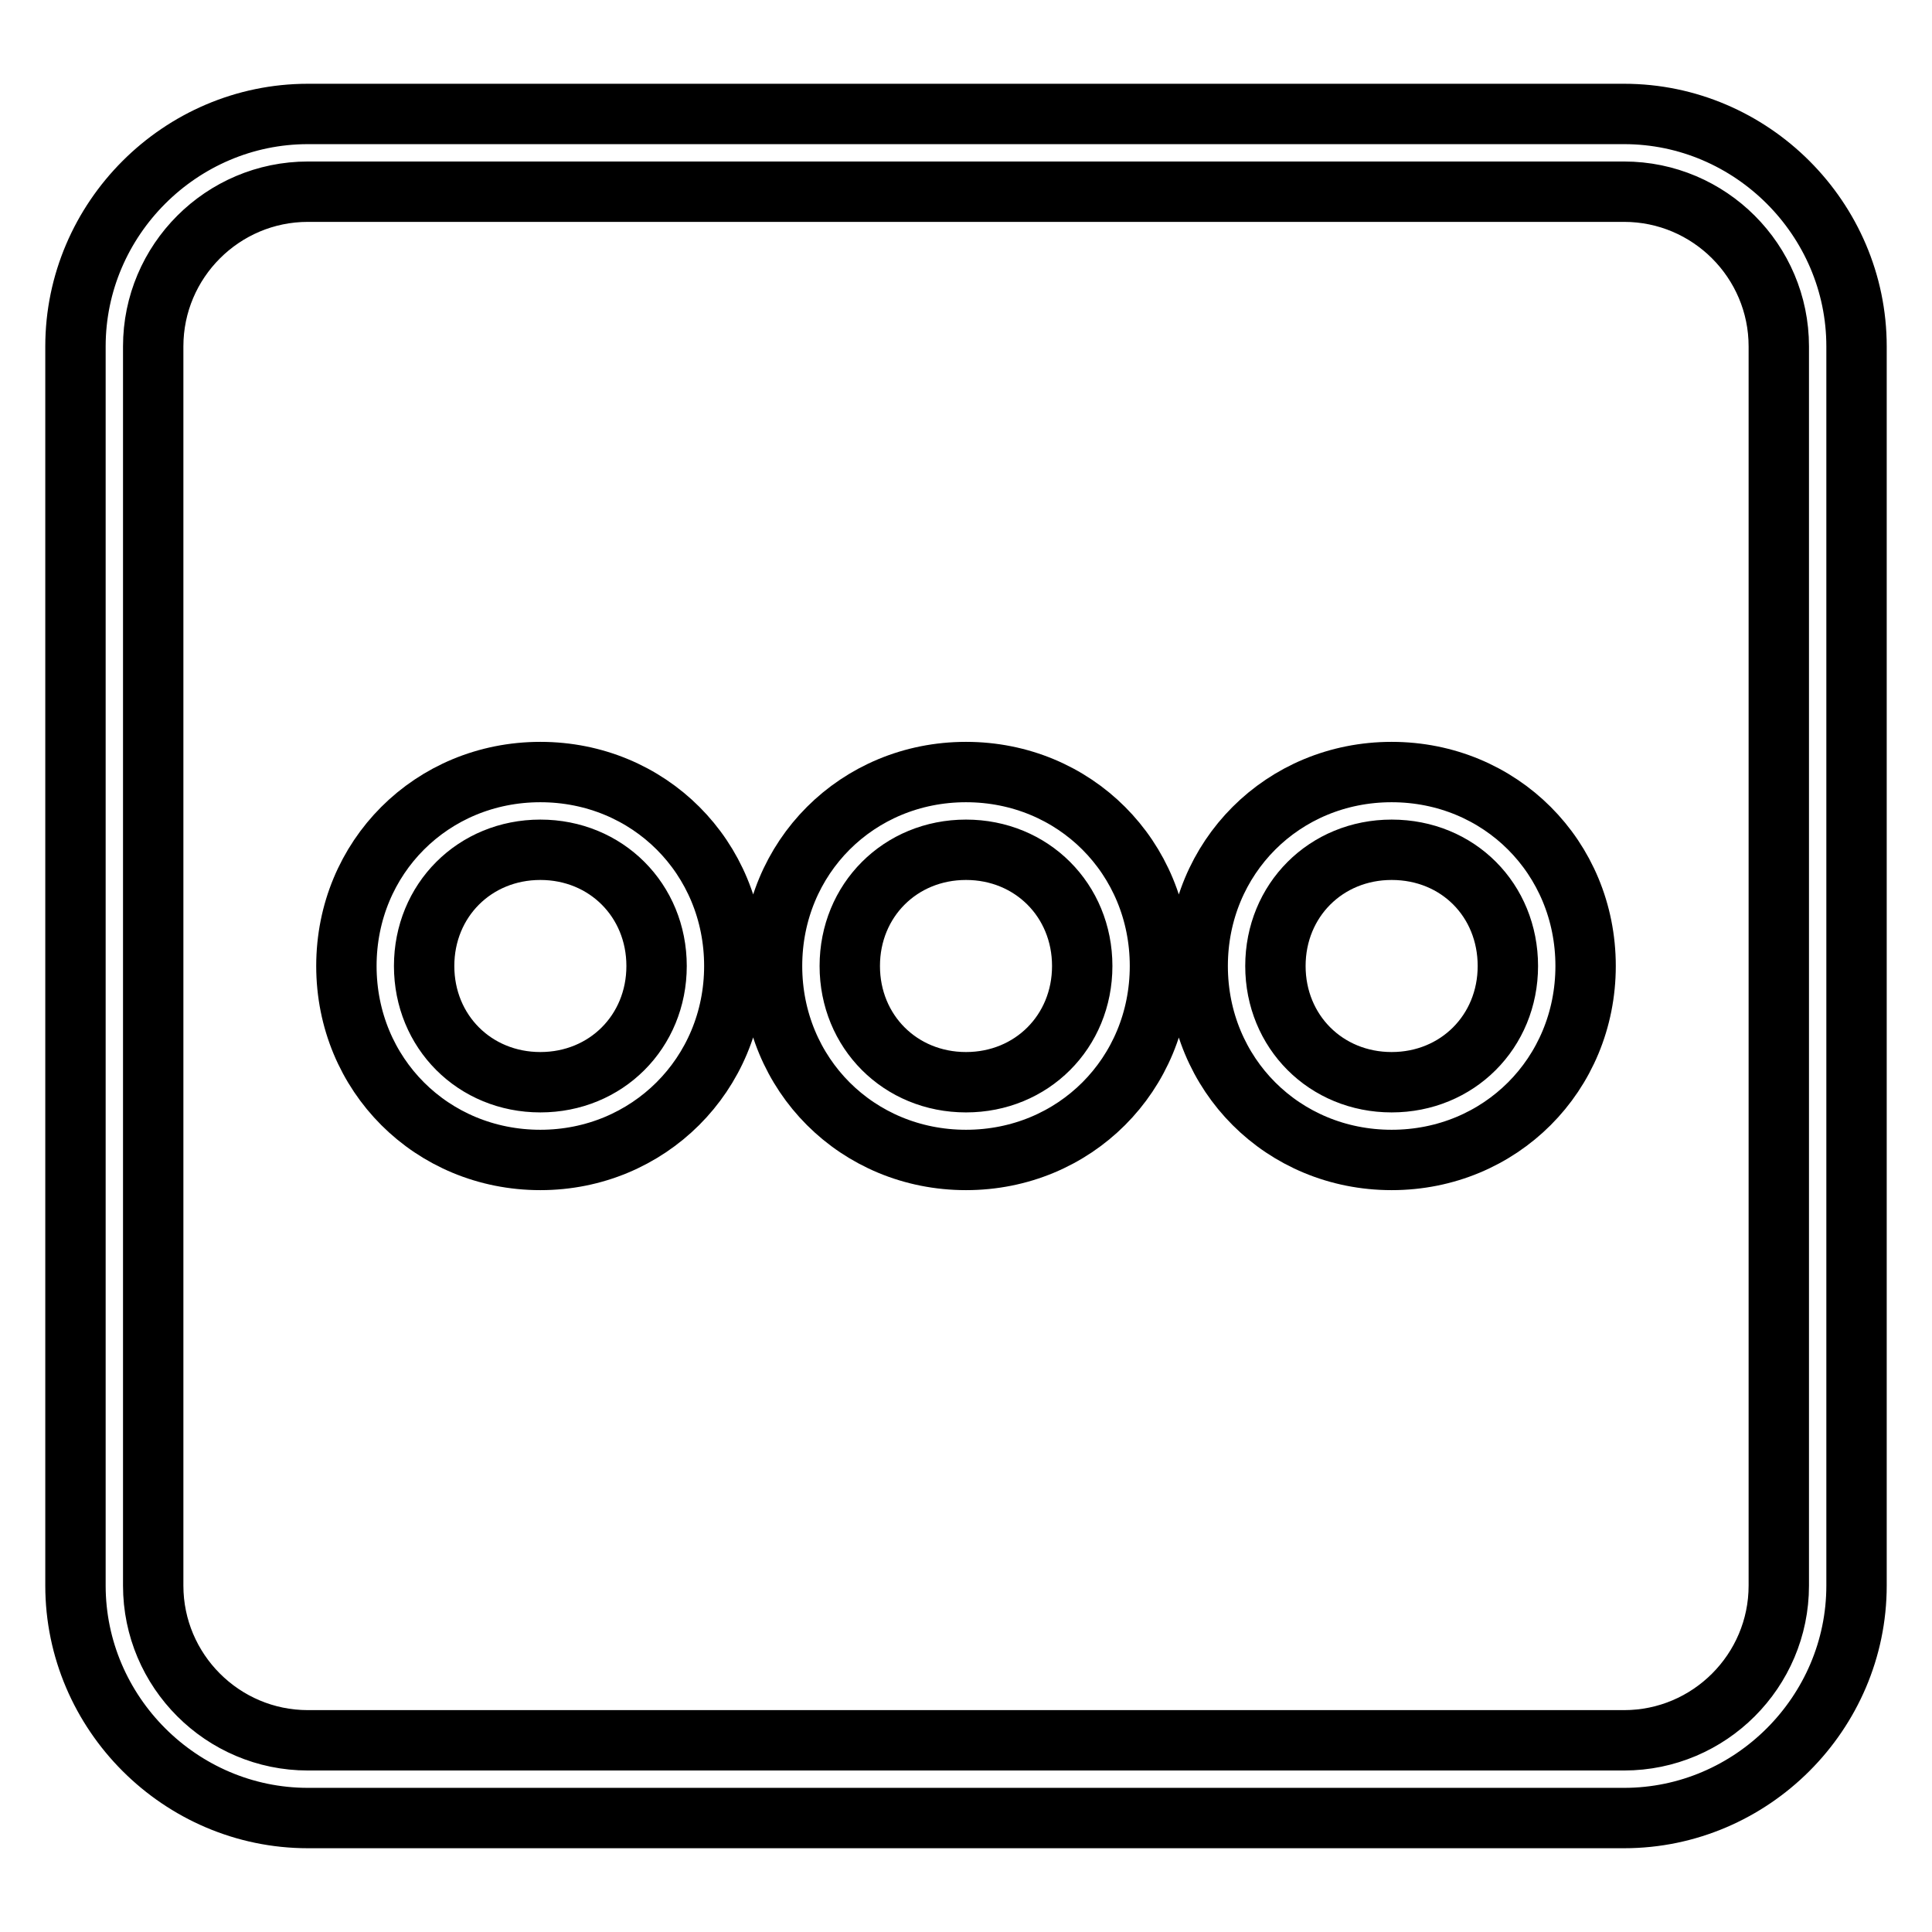
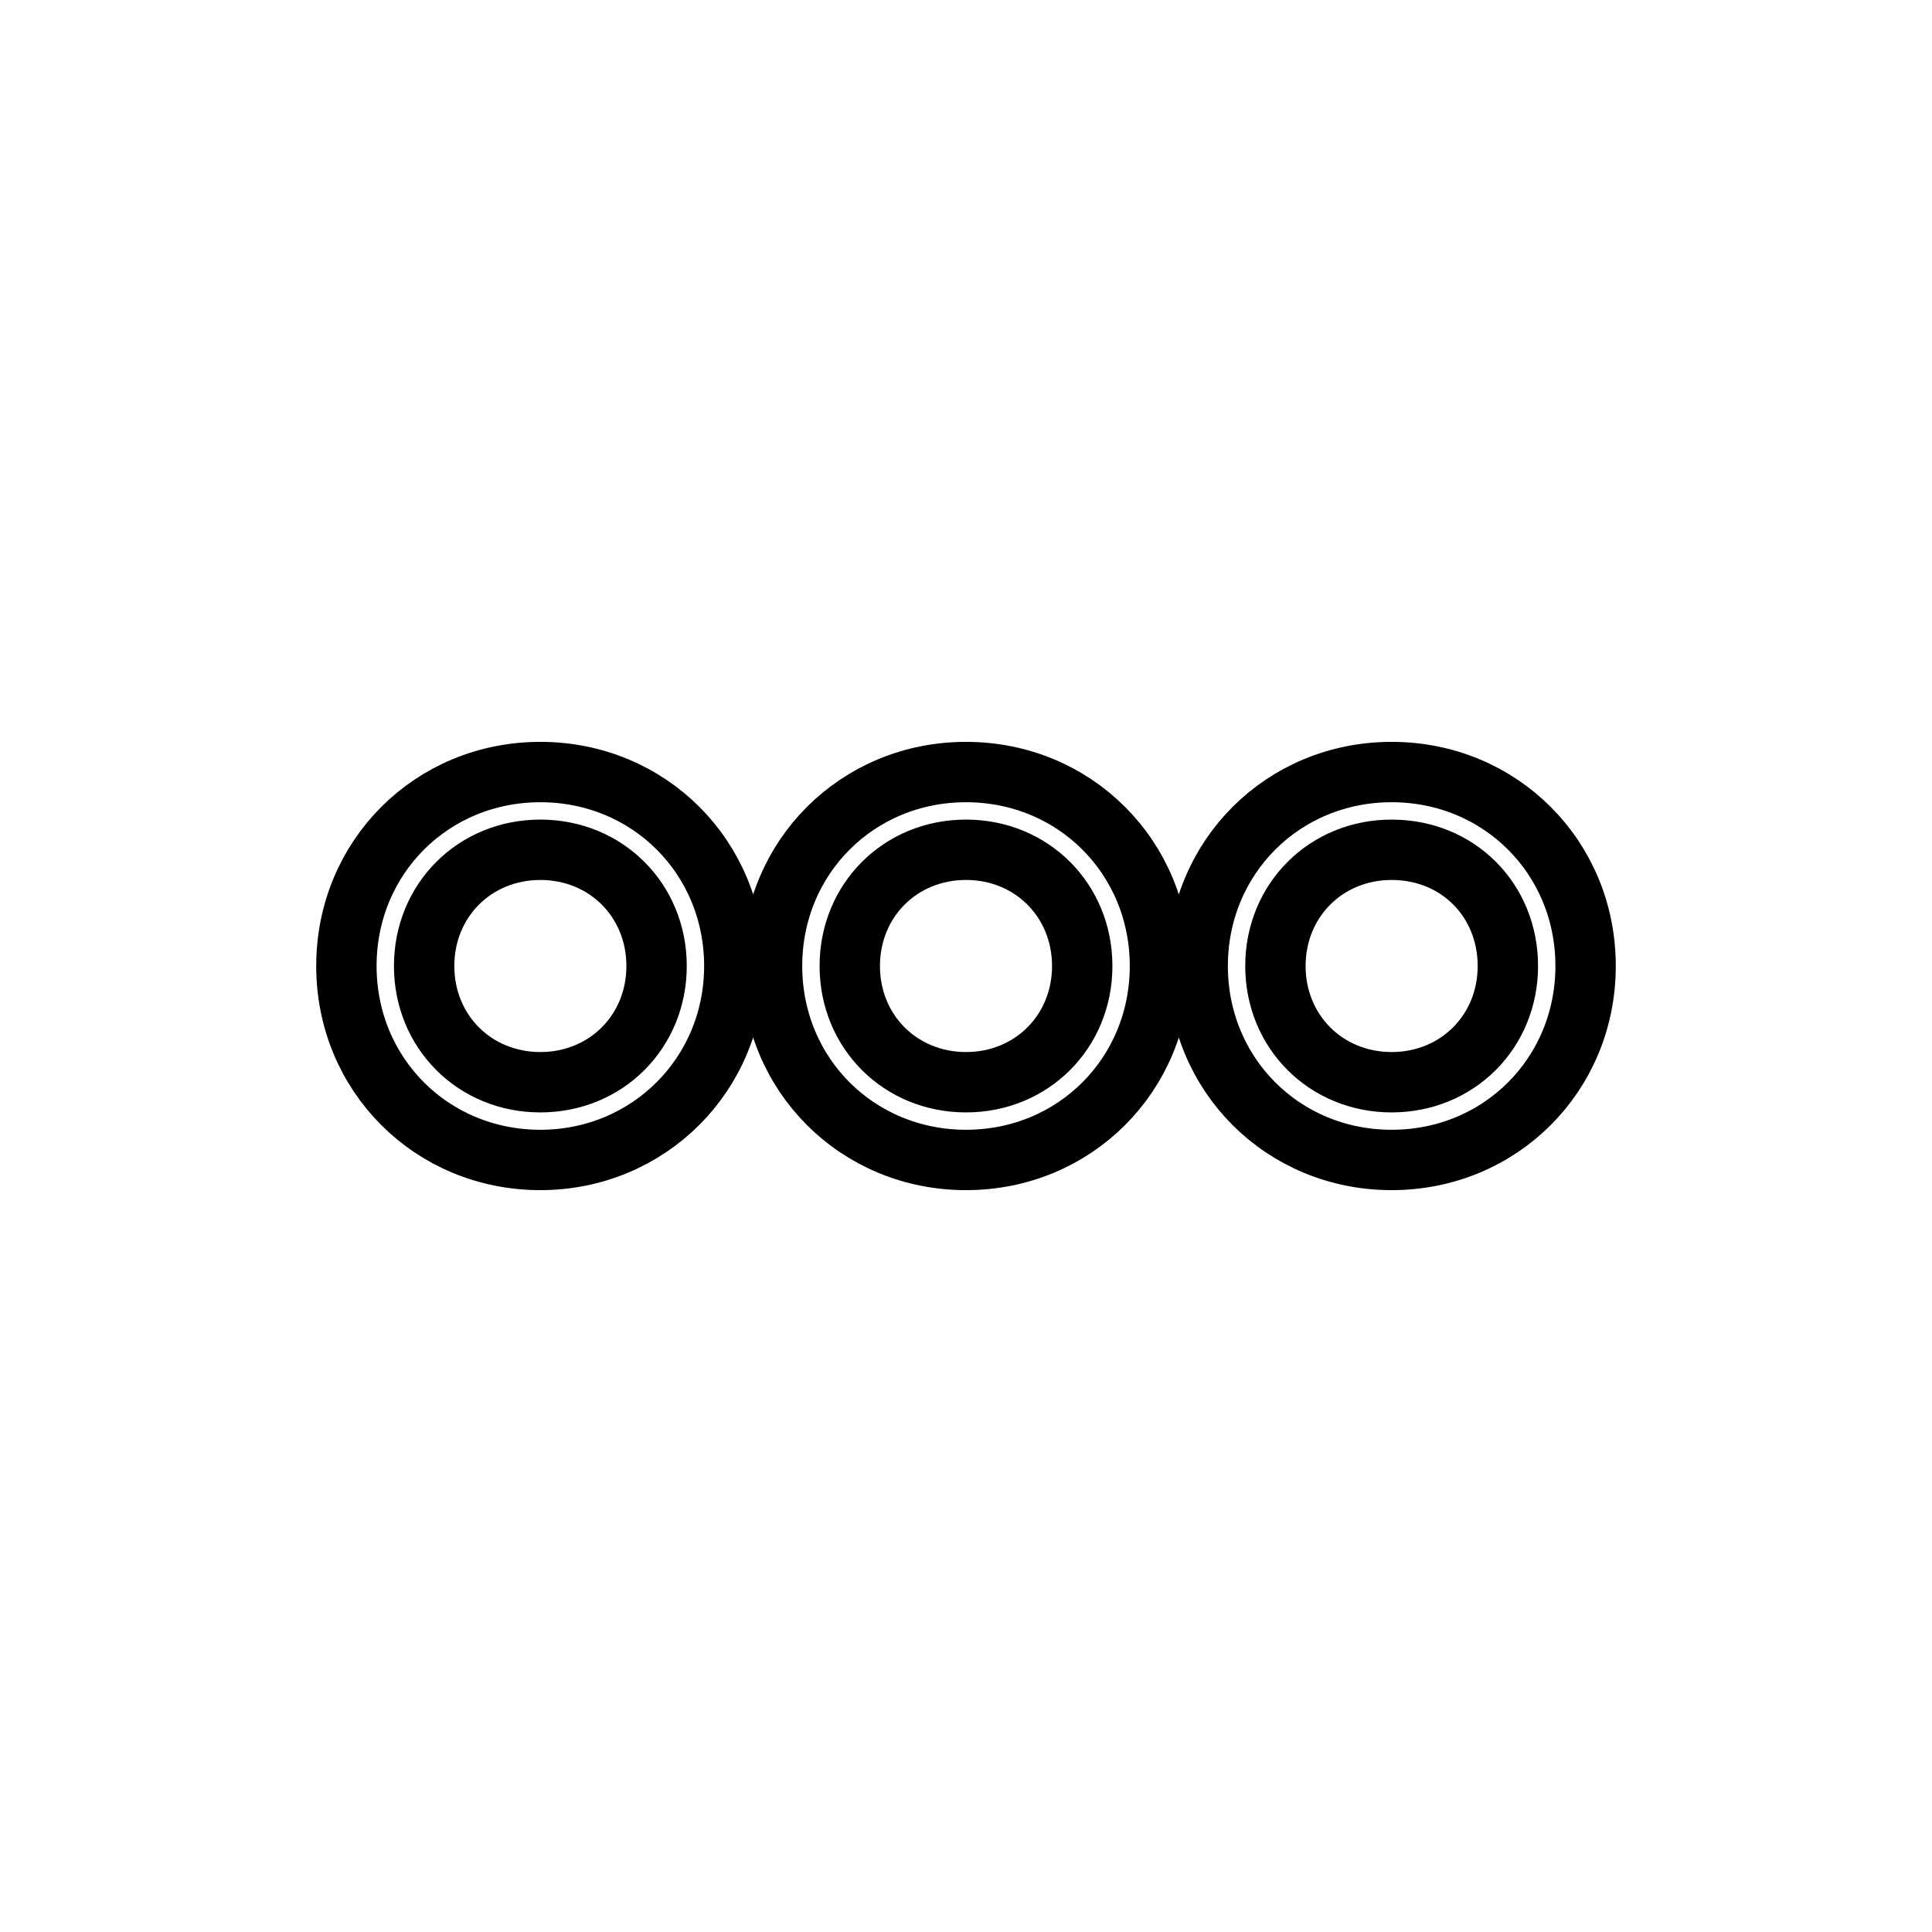
<svg xmlns="http://www.w3.org/2000/svg" version="1.1" x="0px" y="0px" viewBox="0 0 256 256" enable-background="new 0 0 256 256" xml:space="preserve">
  <g>
    <path stroke-width="8" fill-opacity="0" stroke="#000000" d="M71.6,153.7c-14.4,0-25.7-11.3-25.7-25.7s11.3-25.7,25.7-25.7c14.4,0,25.7,11.3,25.7,25.7 S85.9,153.7,71.6,153.7z M71.6,112.6c-8.7,0-15.4,6.7-15.4,15.4s6.7,15.4,15.4,15.4c8.7,0,15.4-6.7,15.4-15.4 S80.3,112.6,71.6,112.6z M128,153.7c-14.4,0-25.7-11.3-25.7-25.7s11.3-25.7,25.7-25.7s25.7,11.3,25.7,25.7S142.4,153.7,128,153.7z  M128,112.6c-8.7,0-15.4,6.7-15.4,15.4s6.7,15.4,15.4,15.4s15.4-6.7,15.4-15.4S136.7,112.6,128,112.6z M184.4,153.7 c-14.4,0-25.7-11.3-25.7-25.7s11.3-25.7,25.7-25.7c14.4,0,25.7,11.3,25.7,25.7S198.8,153.7,184.4,153.7z M184.4,112.6 c-8.7,0-15.4,6.7-15.4,15.4s6.7,15.4,15.4,15.4c8.7,0,15.4-6.7,15.4-15.4S193.2,112.6,184.4,112.6z" />
-     <path stroke-width="8" fill-opacity="0" stroke="#000000" d="M215.2,240.9H40.8C23.9,240.9,10,227,10,210.1V45.9C10,29,23.9,15.1,40.8,15.1h174.4 c16.9,0,30.8,13.9,30.8,30.8v164.2C246,227,232.1,240.9,215.2,240.9L215.2,240.9z M40.8,25.4c-11.3,0-20.5,9.2-20.5,20.5v164.2 c0,11.3,9.2,20.5,20.5,20.5h174.4c11.3,0,20.5-9.2,20.5-20.5V45.9c0-11.3-9.2-20.5-20.5-20.5H40.8z" />
  </g>
</svg>